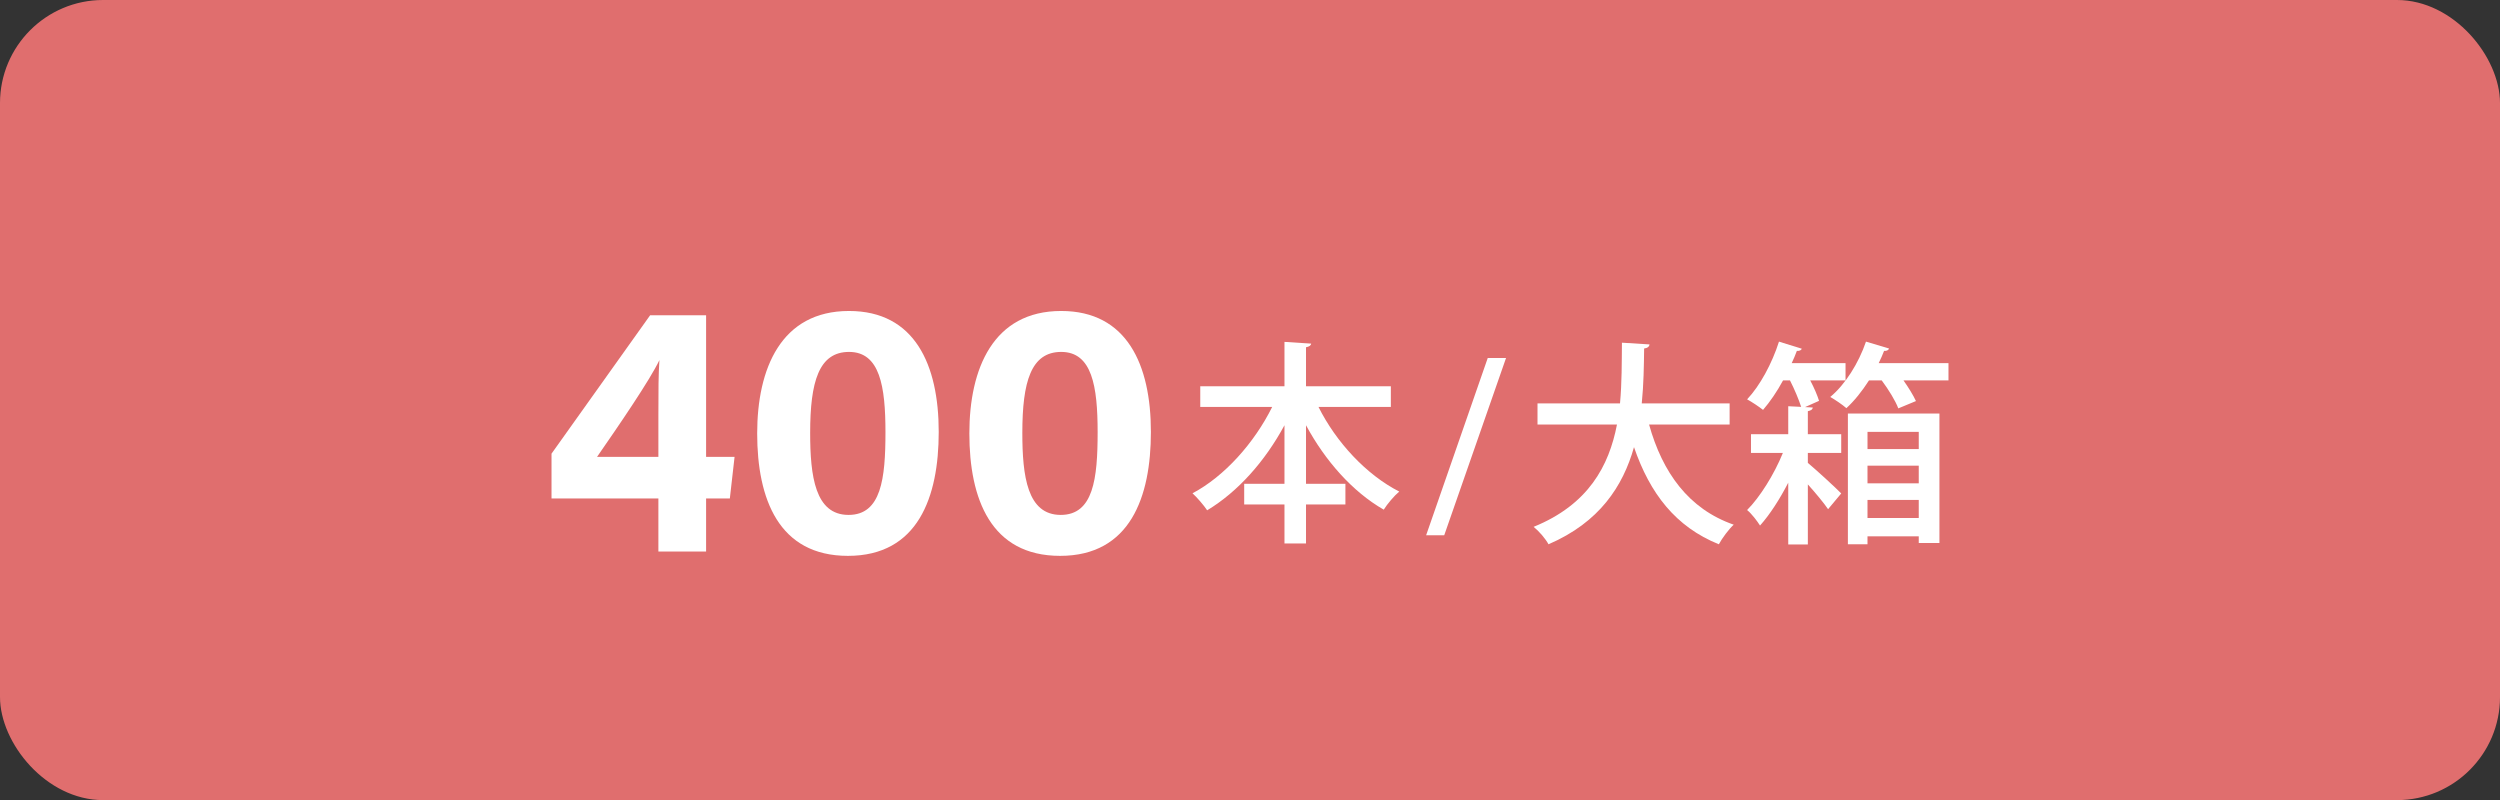
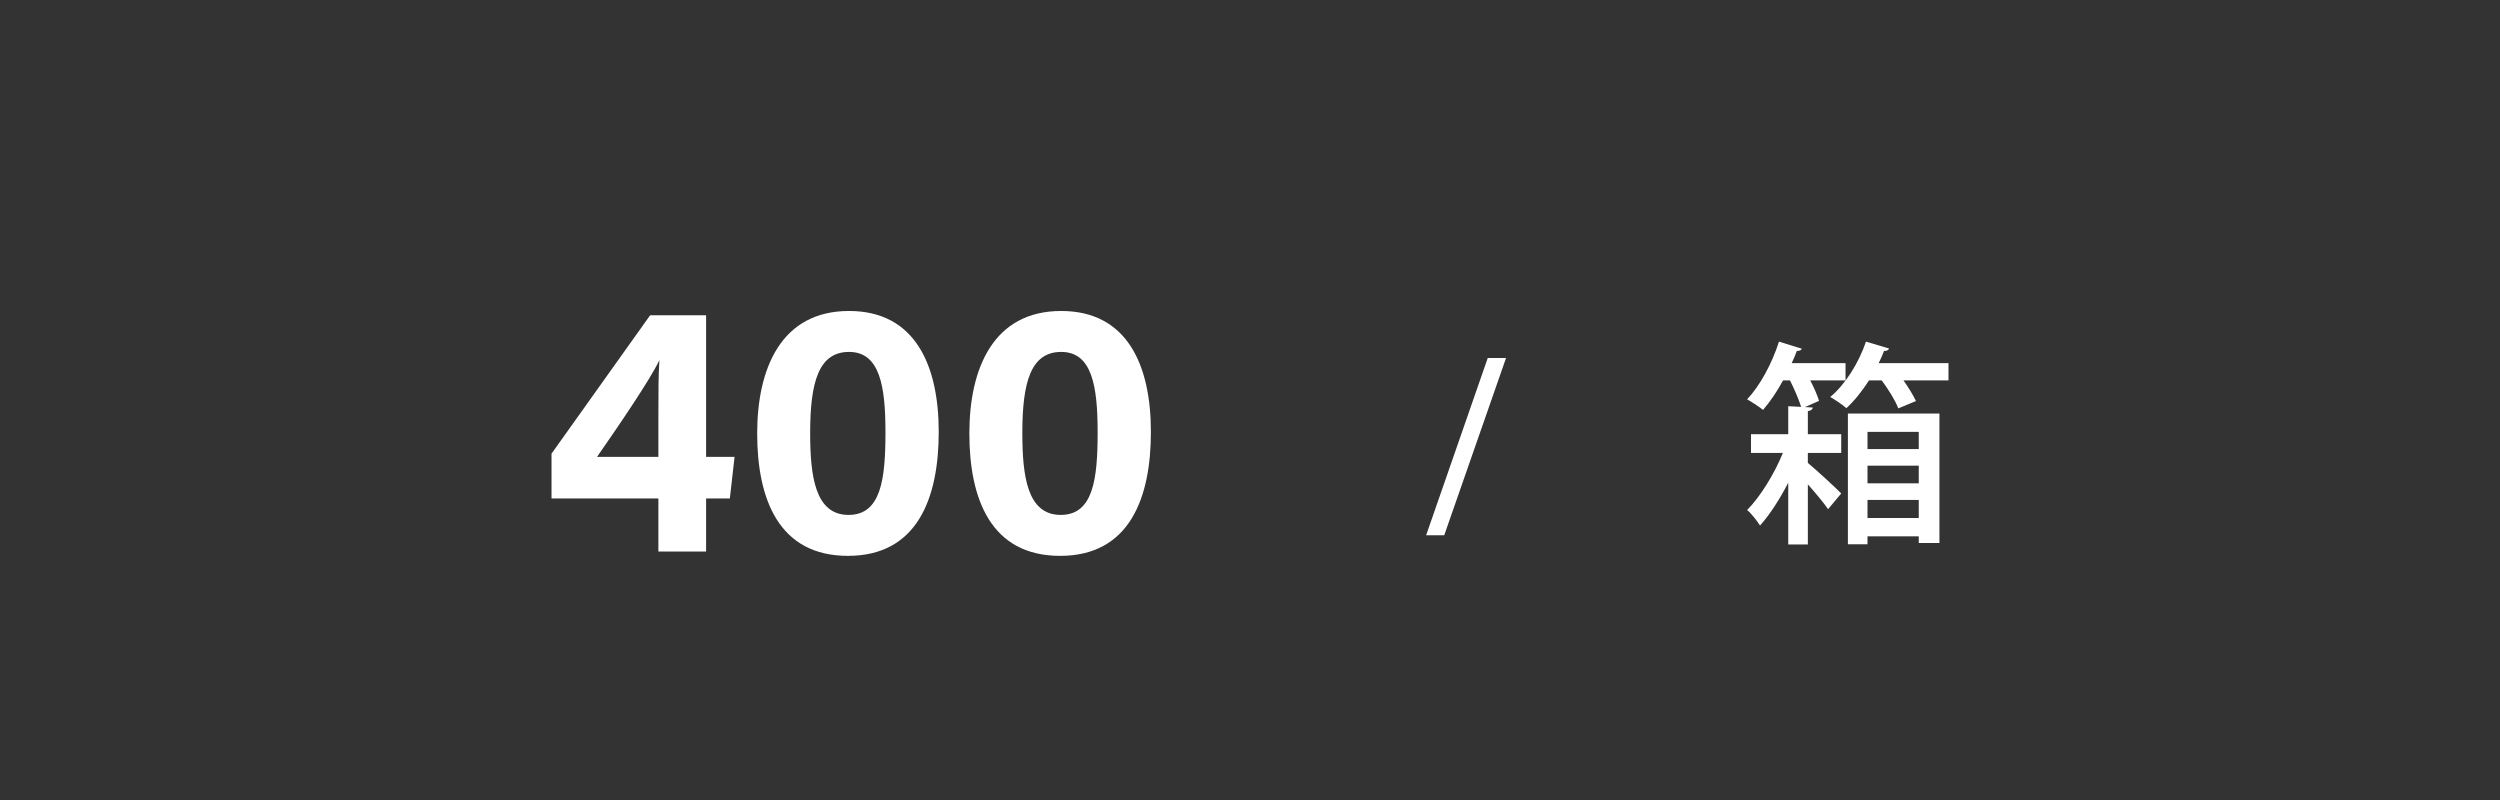
<svg xmlns="http://www.w3.org/2000/svg" id="_レイヤー_1" viewBox="0 0 661.44 211.688">
  <rect x="0" y="0" width="661.44" height="211.688" fill="#333333" stroke="none" />
  <defs>
    <style>.cls-1{fill:#e06e6e;}.cls-2{fill:#fff;}</style>
  </defs>
-   <rect class="cls-1" width="661.44" height="211.688" rx="27.283" ry="27.283" />
  <path class="cls-2" d="M174.193,145.927v-14.051h-28.274v-11.847l26.087-36.612h14.81v37.46h7.535l-1.251,10.999h-6.284v14.051h-12.624ZM174.193,109.75c0-6.777.011-10.552.273-14.481-2.481,5.229-10.623,17.138-16.504,25.609h16.231v-11.127Z" />
  <path class="cls-2" d="M248.363,114.281c0,17.189-5.462,32.786-24.023,32.786-18.335,0-24.009-15.082-24.009-32.394,0-17.134,6.295-32.395,24.296-32.395,17.426,0,23.736,14.256,23.736,32.003ZM214.349,114.516c0,11.492,1.312,21.718,10.159,21.718,8.632,0,9.764-9.562,9.764-21.869,0-12.137-1.466-21.256-9.634-21.256-7.985,0-10.289,7.872-10.289,21.407Z" />
-   <path class="cls-2" d="M304.5,114.281c0,17.189-5.462,32.786-24.023,32.786-18.335,0-24.009-15.082-24.009-32.394,0-17.134,6.295-32.395,24.296-32.395,17.426,0,23.736,14.256,23.736,32.003ZM270.485,114.516c0,11.492,1.312,21.718,10.159,21.718,8.632,0,9.764-9.562,9.764-21.869,0-12.137-1.466-21.256-9.634-21.256-7.985,0-10.289,7.872-10.289,21.407Z" />
-   <path class="cls-2" d="M367.986,107.664h-19.146c4.675,9.345,12.653,17.949,21.37,22.394-1.312,1.083-3.191,3.305-4.103,4.787-8.261-4.73-15.499-12.935-20.569-22.337v15.499h10.426v5.47h-10.426v10.314h-5.698v-10.314h-10.657v-5.47h10.657v-15.499c-5.131,9.516-12.308,17.608-20.458,22.508-.912-1.368-2.679-3.419-3.875-4.502,8.489-4.502,16.355-13.334,21.083-22.85h-19.032v-5.47h22.281v-11.738l7.066.456c-.058.456-.456.798-1.368.969v10.314h22.448v5.47Z" />
+   <path class="cls-2" d="M304.5,114.281c0,17.189-5.462,32.786-24.023,32.786-18.335,0-24.009-15.082-24.009-32.394,0-17.134,6.295-32.395,24.296-32.395,17.426,0,23.736,14.256,23.736,32.003ZM270.485,114.516c0,11.492,1.312,21.718,10.159,21.718,8.632,0,9.764-9.562,9.764-21.869,0-12.137-1.466-21.256-9.634-21.256-7.985,0-10.289,7.872-10.289,21.407" />
  <path class="cls-2" d="M382.11,141.611h-4.787l16.3-46.897h4.842l-16.355,46.897Z" />
-   <path class="cls-2" d="M457.616,112.322h-21.311c3.533,12.65,10.426,22.337,22.395,26.497-1.312,1.197-3.08,3.59-3.933,5.185-11.455-4.616-18.234-13.448-22.451-25.699-2.907,10.314-9.117,19.887-22.621,25.699-.8-1.482-2.452-3.419-3.933-4.616,14.474-5.869,19.944-16.126,22.051-27.067h-21.025v-5.584h21.826c.512-5.47.456-10.998.512-16.069l7.294.456c-.056.57-.512.969-1.423,1.083-.058,4.502-.117,9.459-.628,14.531h23.249v5.584Z" />
  <path class="cls-2" d="M479.622,107.82c-.058.513-.456.798-1.309.969v6.097h8.831v4.957h-8.831v2.621c2.507,2.108,7.522,6.724,8.831,8.092l-3.477,4.16c-1.081-1.596-3.247-4.217-5.354-6.553v15.898h-5.187v-16.354c-2.224,4.331-4.9,8.49-7.466,11.34-.795-1.254-2.221-3.134-3.419-4.103,3.363-3.362,7.182-9.459,9.462-15.1h-8.433v-4.957h9.857v-7.408l3.419.171c-.628-1.937-1.768-4.673-2.963-7.009h-1.823c-1.596,2.963-3.475,5.698-5.298,7.807-1.084-.855-2.963-2.108-4.219-2.792,3.363-3.533,6.61-9.516,8.433-15.271l6.043,1.88c-.172.399-.628.627-1.312.57-.4,1.083-.856,2.165-1.368,3.248h14.246v4.559h-9.345c1.026,1.937,1.882,3.932,2.338,5.413l-3.705,1.652,2.051.114ZM499.793,92.207c-.172.513-.739.684-1.312.627-.398,1.083-.912,2.165-1.423,3.248h18.462v4.559h-11.908c1.368,1.937,2.619,3.989,3.302,5.47l-4.67,1.937c-.742-1.994-2.566-4.957-4.389-7.408h-3.361c-1.823,2.849-3.875,5.413-5.984,7.351-1.026-.912-2.963-2.222-4.272-2.963,3.93-3.248,7.522-8.946,9.456-14.644l6.098,1.823ZM488.908,144.004v-34.588h24.219v34.246h-5.47v-1.766h-13.562v2.108h-5.187ZM507.657,114.259h-13.562v4.559h13.562v-4.559ZM494.095,127.878h13.562v-4.673h-13.562v4.673ZM494.095,137.052h13.562v-4.787h-13.562v4.787Z" />
</svg>